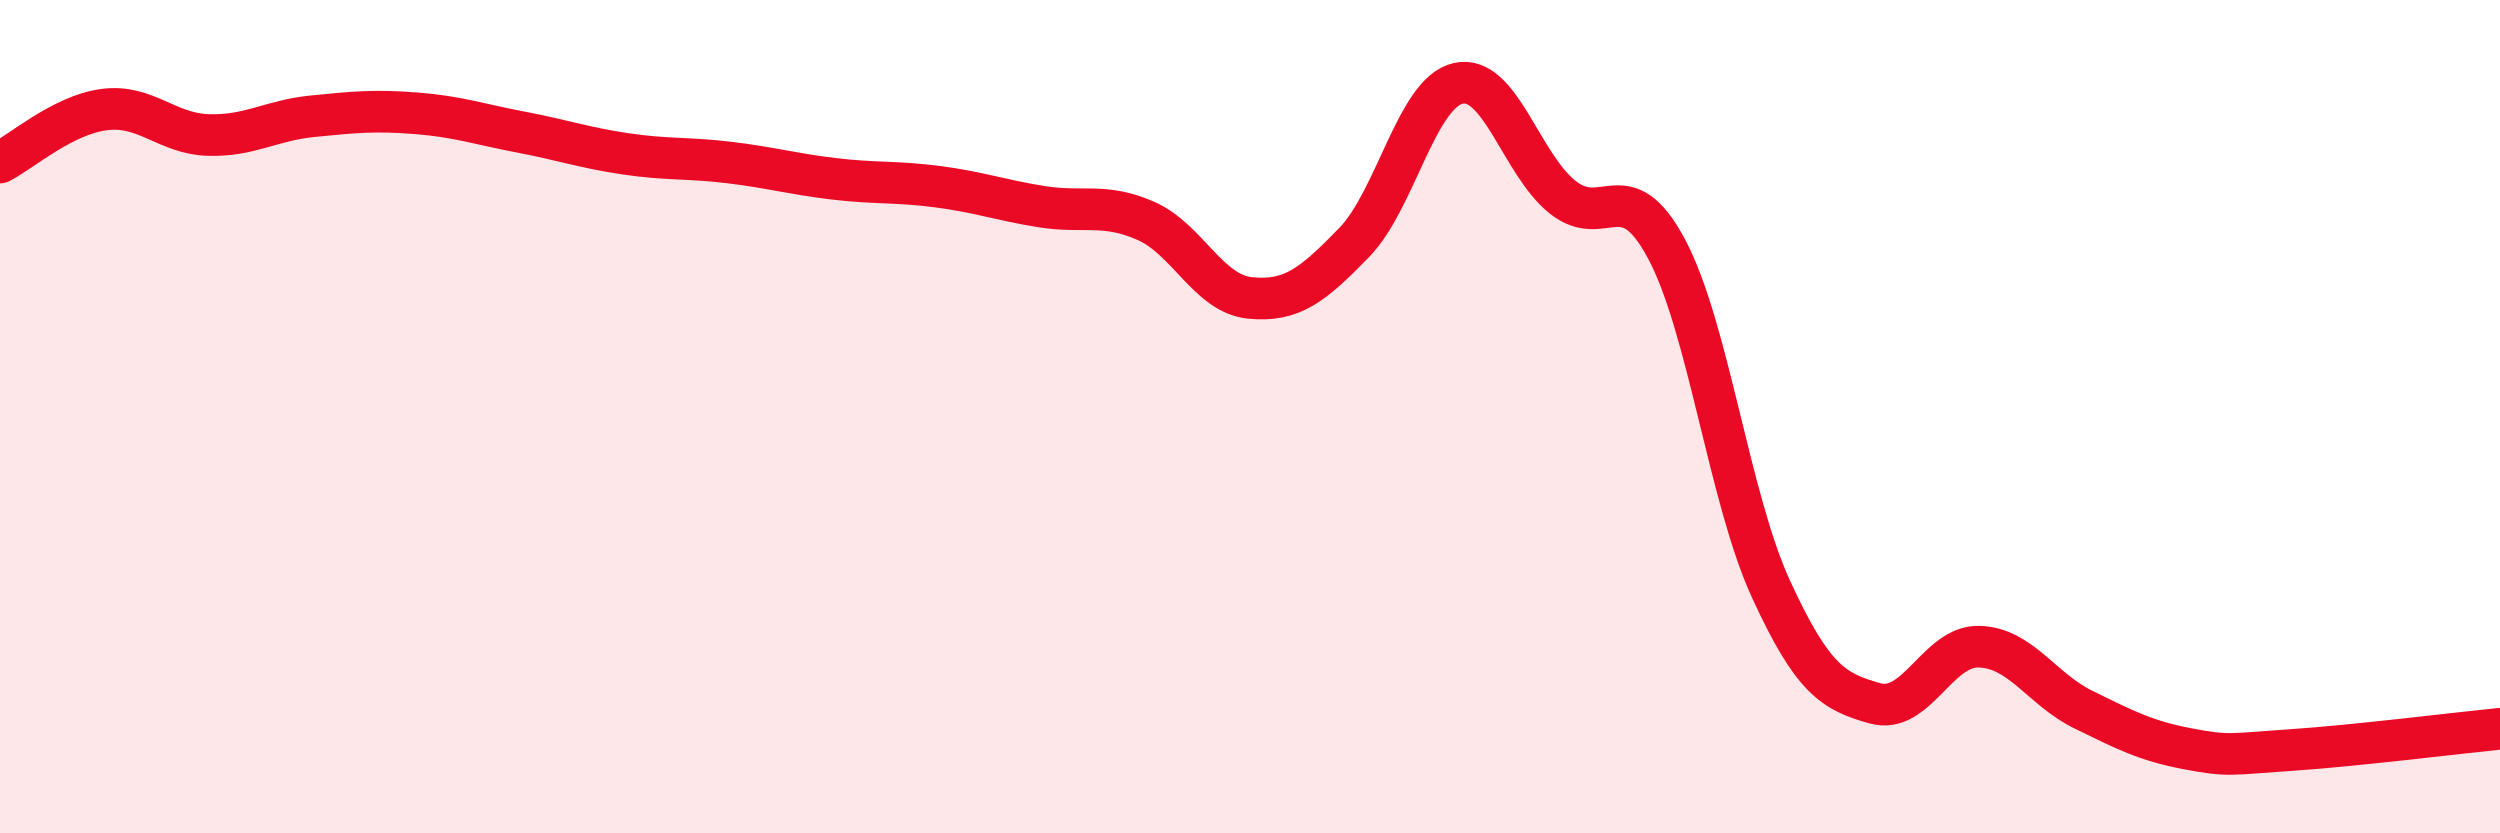
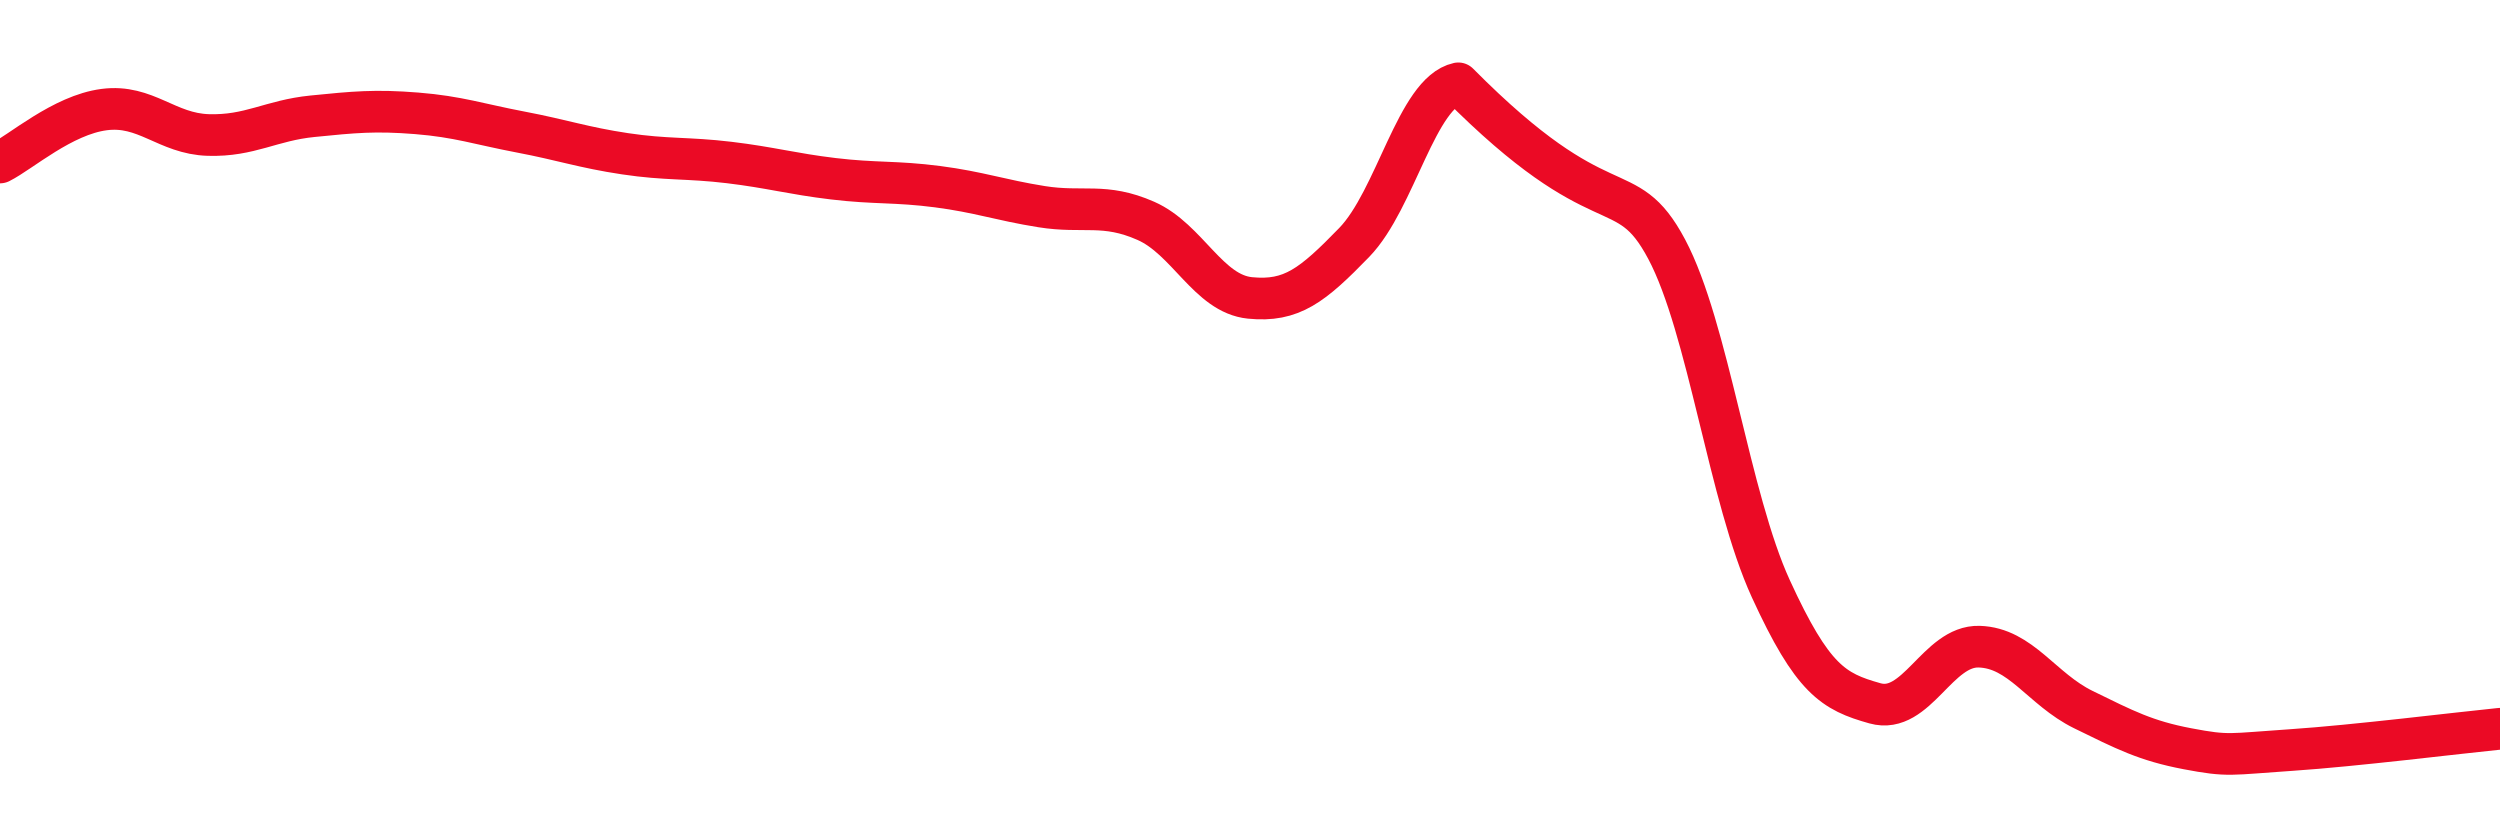
<svg xmlns="http://www.w3.org/2000/svg" width="60" height="20" viewBox="0 0 60 20">
-   <path d="M 0,3.9 C 0.5,3.65 1.5,2.76 2.5,2.63 C 3.5,2.5 4,3.21 5,3.24 C 6,3.27 6.5,2.89 7.5,2.79 C 8.5,2.69 9,2.64 10,2.72 C 11,2.8 11.5,2.98 12.5,3.17 C 13.5,3.36 14,3.54 15,3.69 C 16,3.84 16.5,3.78 17.5,3.9 C 18.5,4.02 19,4.17 20,4.29 C 21,4.41 21.5,4.35 22.5,4.48 C 23.5,4.61 24,4.8 25,4.96 C 26,5.12 26.5,4.86 27.5,5.3 C 28.5,5.74 29,7.05 30,7.15 C 31,7.25 31.5,6.85 32.5,5.82 C 33.5,4.79 34,2.22 35,2 C 36,1.78 36.5,3.93 37.5,4.73 C 38.5,5.53 39,4.1 40,5.98 C 41,7.86 41.5,11.95 42.5,14.13 C 43.5,16.31 44,16.6 45,16.88 C 46,17.16 46.5,15.49 47.5,15.52 C 48.5,15.55 49,16.54 50,17.03 C 51,17.52 51.5,17.78 52.5,17.97 C 53.5,18.16 53.5,18.1 55,18 C 56.5,17.9 59,17.59 60,17.49L60 20L0 20Z" fill="#EB0A25" opacity="0.1" stroke-linecap="round" stroke-linejoin="round" />
-   <path d="M 0,3.9 C 0.5,3.65 1.5,2.76 2.5,2.63 C 3.5,2.5 4,3.21 5,3.24 C 6,3.27 6.5,2.89 7.5,2.79 C 8.5,2.69 9,2.64 10,2.72 C 11,2.8 11.5,2.98 12.5,3.17 C 13.5,3.36 14,3.54 15,3.69 C 16,3.84 16.5,3.78 17.5,3.9 C 18.5,4.02 19,4.17 20,4.29 C 21,4.41 21.5,4.35 22.5,4.48 C 23.5,4.61 24,4.8 25,4.96 C 26,5.12 26.5,4.86 27.5,5.3 C 28.5,5.74 29,7.05 30,7.15 C 31,7.25 31.5,6.85 32.5,5.82 C 33.5,4.79 34,2.22 35,2 C 36,1.78 36.5,3.93 37.5,4.73 C 38.5,5.53 39,4.1 40,5.98 C 41,7.86 41.5,11.95 42.5,14.13 C 43.5,16.31 44,16.6 45,16.88 C 46,17.16 46.5,15.49 47.5,15.52 C 48.5,15.55 49,16.54 50,17.03 C 51,17.52 51.5,17.78 52.5,17.97 C 53.5,18.16 53.5,18.1 55,18 C 56.5,17.9 59,17.59 60,17.49" stroke="#EB0A25" stroke-width="1" fill="none" stroke-linecap="round" stroke-linejoin="round" />
+   <path d="M 0,3.9 C 0.5,3.65 1.5,2.76 2.5,2.63 C 3.5,2.5 4,3.21 5,3.24 C 6,3.27 6.5,2.89 7.5,2.79 C 8.5,2.69 9,2.64 10,2.72 C 11,2.8 11.5,2.98 12.5,3.17 C 13.5,3.36 14,3.54 15,3.69 C 16,3.84 16.5,3.78 17.5,3.9 C 18.5,4.02 19,4.17 20,4.29 C 21,4.41 21.5,4.35 22.5,4.48 C 23.5,4.61 24,4.8 25,4.96 C 26,5.12 26.5,4.86 27.5,5.3 C 28.5,5.74 29,7.05 30,7.15 C 31,7.25 31.5,6.85 32.5,5.82 C 33.5,4.79 34,2.22 35,2 C 38.5,5.53 39,4.1 40,5.98 C 41,7.86 41.5,11.95 42.5,14.13 C 43.5,16.31 44,16.6 45,16.88 C 46,17.16 46.5,15.49 47.5,15.52 C 48.5,15.55 49,16.54 50,17.03 C 51,17.52 51.5,17.78 52.5,17.97 C 53.5,18.16 53.5,18.1 55,18 C 56.5,17.9 59,17.59 60,17.49" stroke="#EB0A25" stroke-width="1" fill="none" stroke-linecap="round" stroke-linejoin="round" />
</svg>